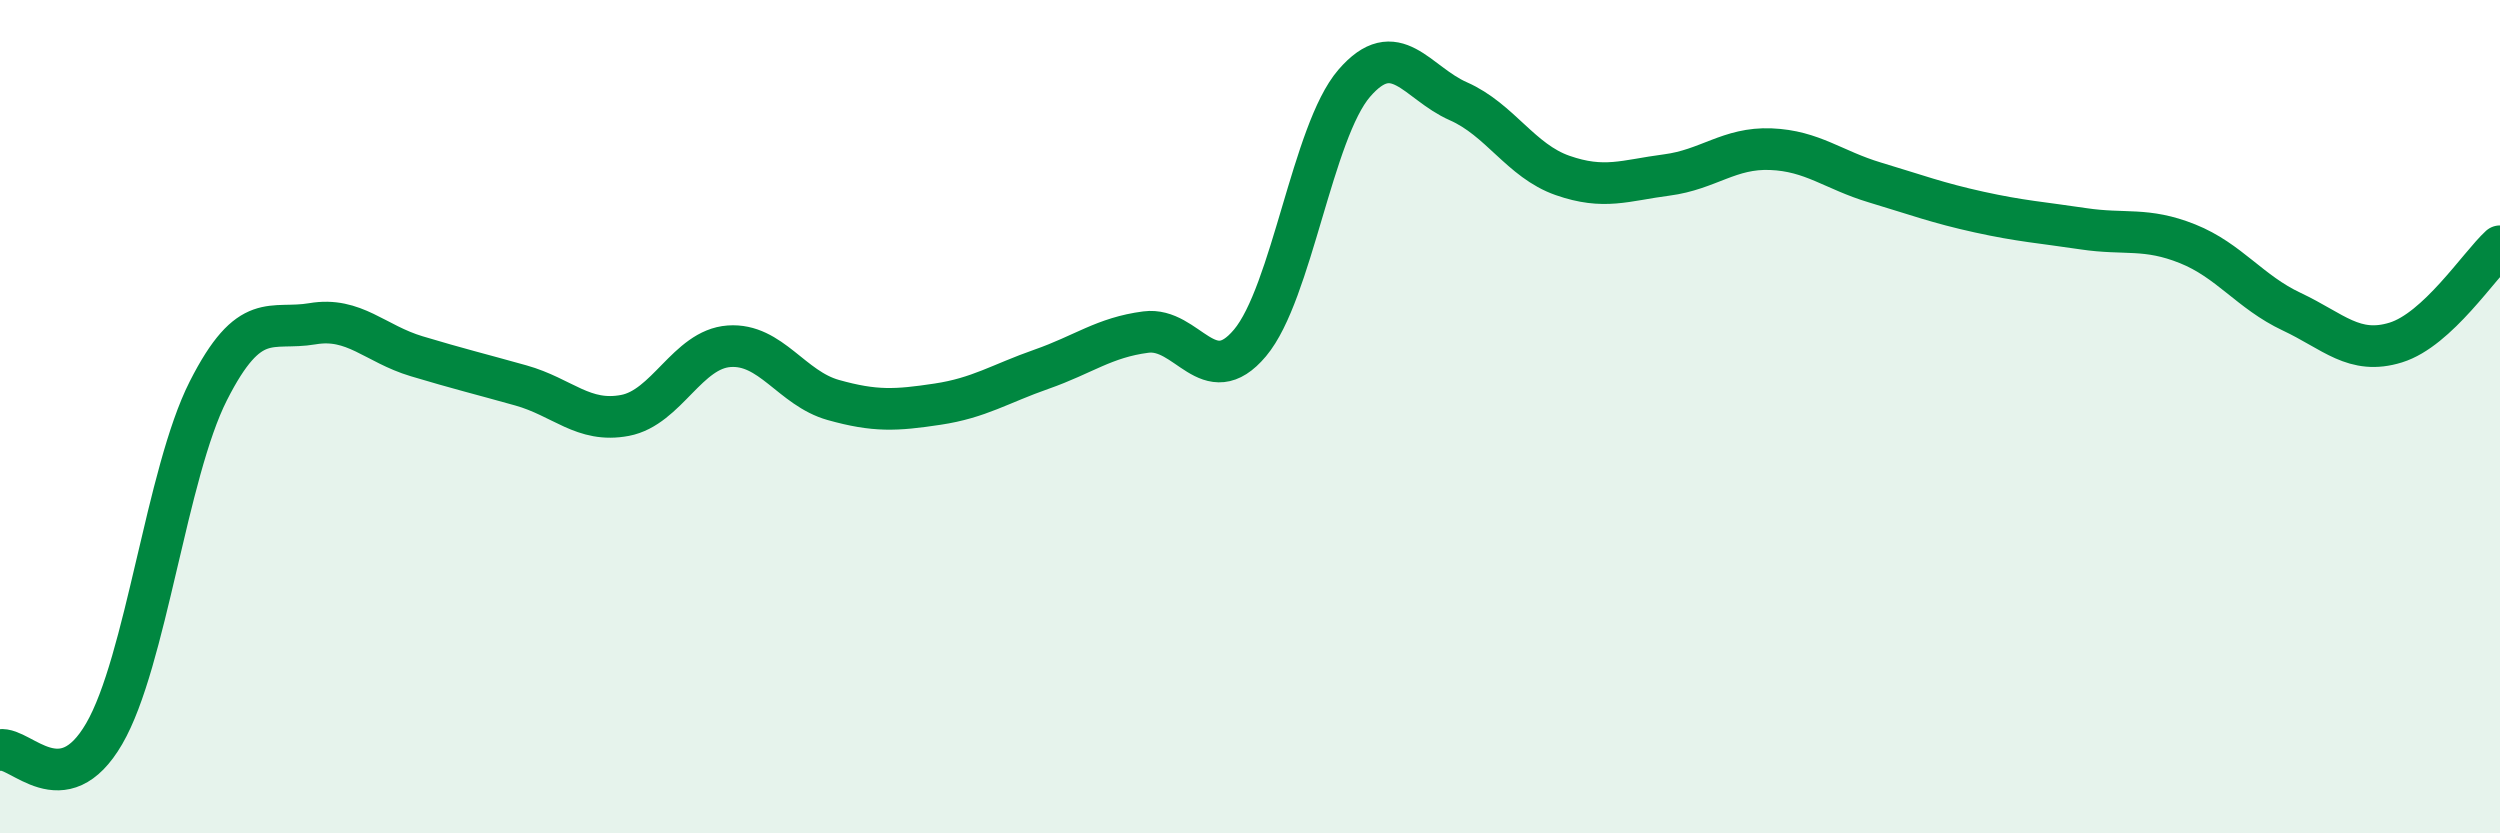
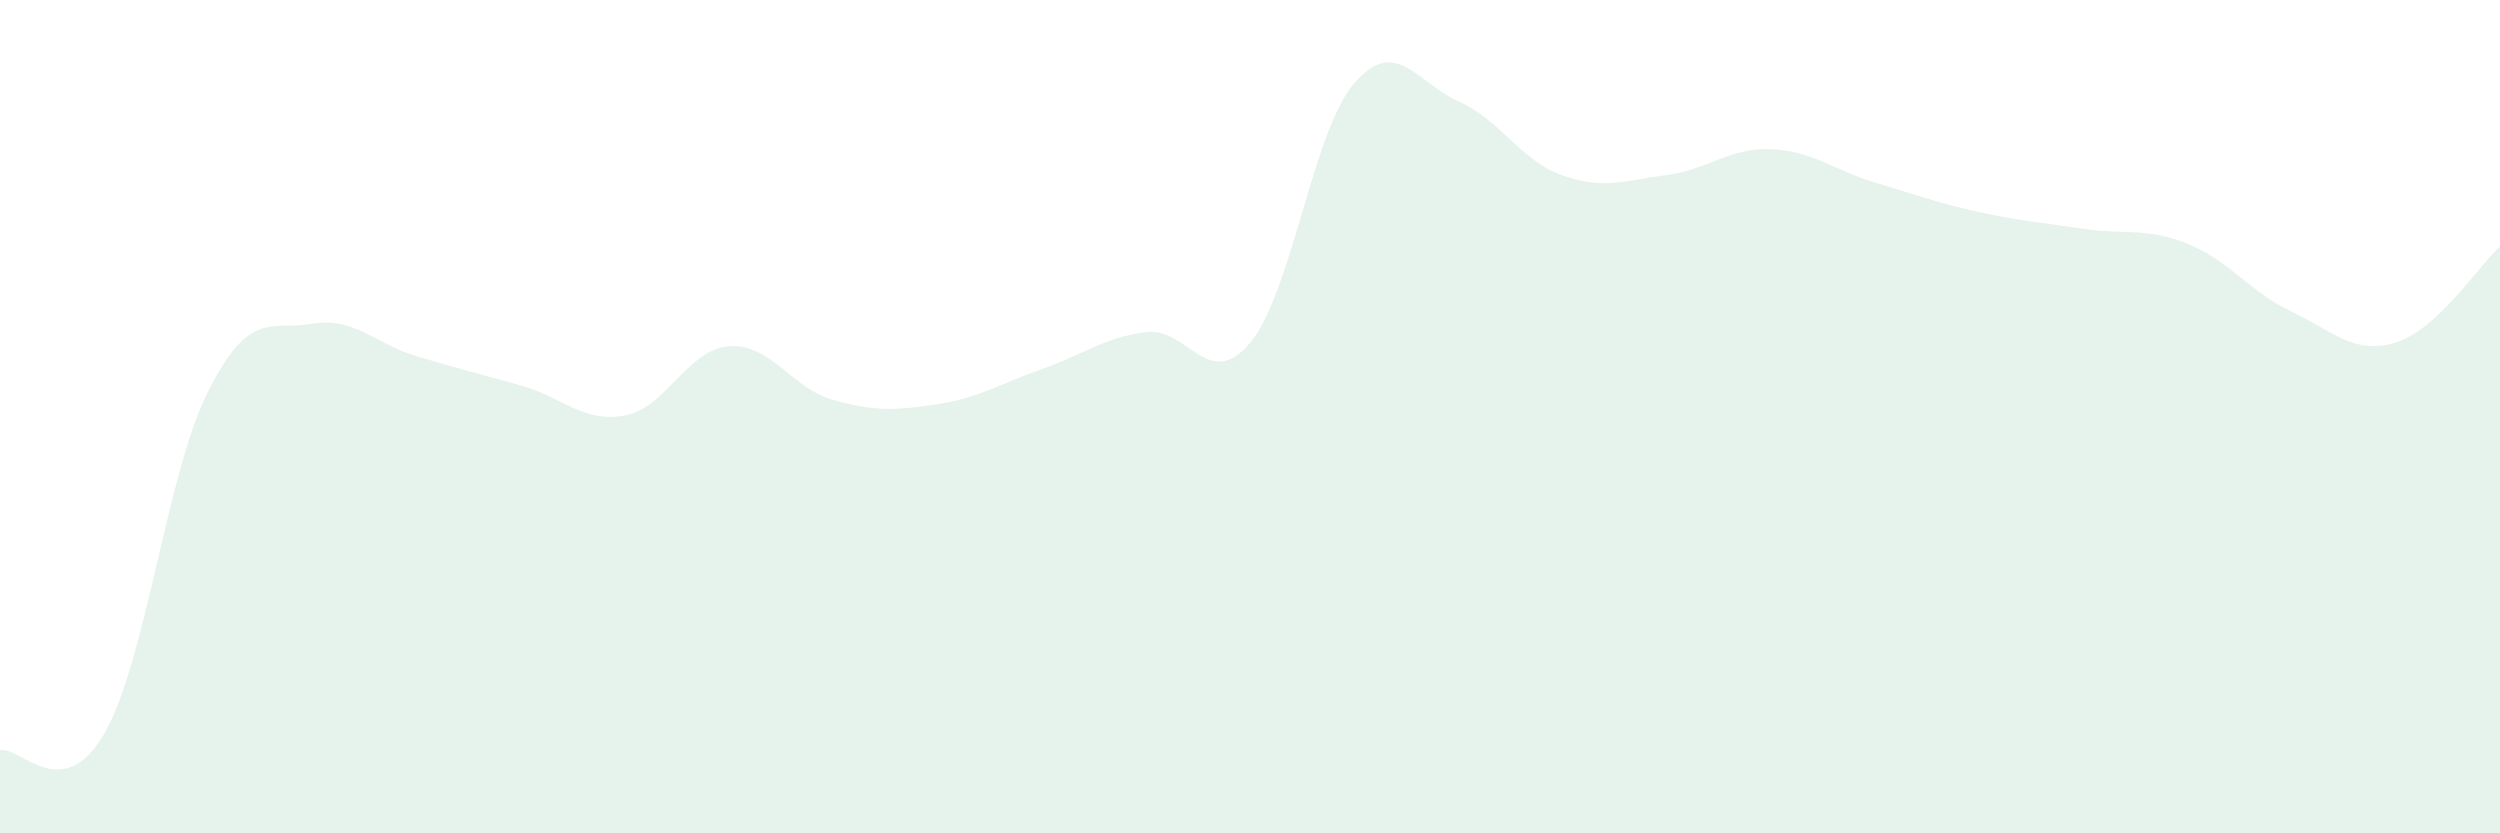
<svg xmlns="http://www.w3.org/2000/svg" width="60" height="20" viewBox="0 0 60 20">
  <path d="M 0,18 C 0.5,17.92 1.5,19.33 2.5,17.61 C 3.5,15.89 4,11.35 5,9.38 C 6,7.41 6.5,7.94 7.5,7.77 C 8.5,7.6 9,8.25 10,8.55 C 11,8.85 11.5,8.97 12.5,9.25 C 13.5,9.53 14,10.16 15,9.97 C 16,9.78 16.5,8.38 17.5,8.31 C 18.5,8.24 19,9.32 20,9.6 C 21,9.88 21.5,9.85 22.5,9.7 C 23.5,9.55 24,9.21 25,8.86 C 26,8.51 26.5,8.1 27.5,7.97 C 28.5,7.84 29,9.42 30,8.23 C 31,7.04 31.5,3.16 32.5,2 C 33.5,0.84 34,1.99 35,2.43 C 36,2.87 36.5,3.86 37.5,4.21 C 38.5,4.56 39,4.33 40,4.2 C 41,4.07 41.5,3.54 42.5,3.58 C 43.5,3.62 44,4.08 45,4.38 C 46,4.68 46.5,4.87 47.5,5.09 C 48.5,5.31 49,5.34 50,5.49 C 51,5.64 51.5,5.45 52.5,5.85 C 53.5,6.25 54,7.01 55,7.48 C 56,7.95 56.5,8.53 57.5,8.22 C 58.5,7.91 59.5,6.37 60,5.91L60 20L0 20Z" fill="#008740" opacity="0.1" stroke-linecap="round" stroke-linejoin="round" />
-   <path d="M 0,18 C 0.5,17.92 1.5,19.33 2.5,17.61 C 3.5,15.89 4,11.35 5,9.38 C 6,7.41 6.5,7.94 7.5,7.77 C 8.5,7.6 9,8.25 10,8.55 C 11,8.85 11.5,8.97 12.5,9.25 C 13.5,9.53 14,10.16 15,9.97 C 16,9.78 16.5,8.38 17.5,8.31 C 18.5,8.24 19,9.32 20,9.6 C 21,9.88 21.5,9.85 22.5,9.7 C 23.5,9.55 24,9.21 25,8.86 C 26,8.51 26.5,8.1 27.5,7.97 C 28.5,7.84 29,9.42 30,8.23 C 31,7.04 31.5,3.16 32.5,2 C 33.5,0.84 34,1.99 35,2.43 C 36,2.87 36.5,3.86 37.5,4.21 C 38.5,4.56 39,4.33 40,4.2 C 41,4.07 41.5,3.54 42.5,3.58 C 43.5,3.62 44,4.08 45,4.38 C 46,4.68 46.5,4.87 47.5,5.09 C 48.5,5.31 49,5.34 50,5.49 C 51,5.64 51.5,5.45 52.5,5.85 C 53.5,6.25 54,7.01 55,7.48 C 56,7.95 56.5,8.53 57.5,8.22 C 58.5,7.91 59.5,6.37 60,5.91" stroke="#008740" stroke-width="1" fill="none" stroke-linecap="round" stroke-linejoin="round" />
</svg>